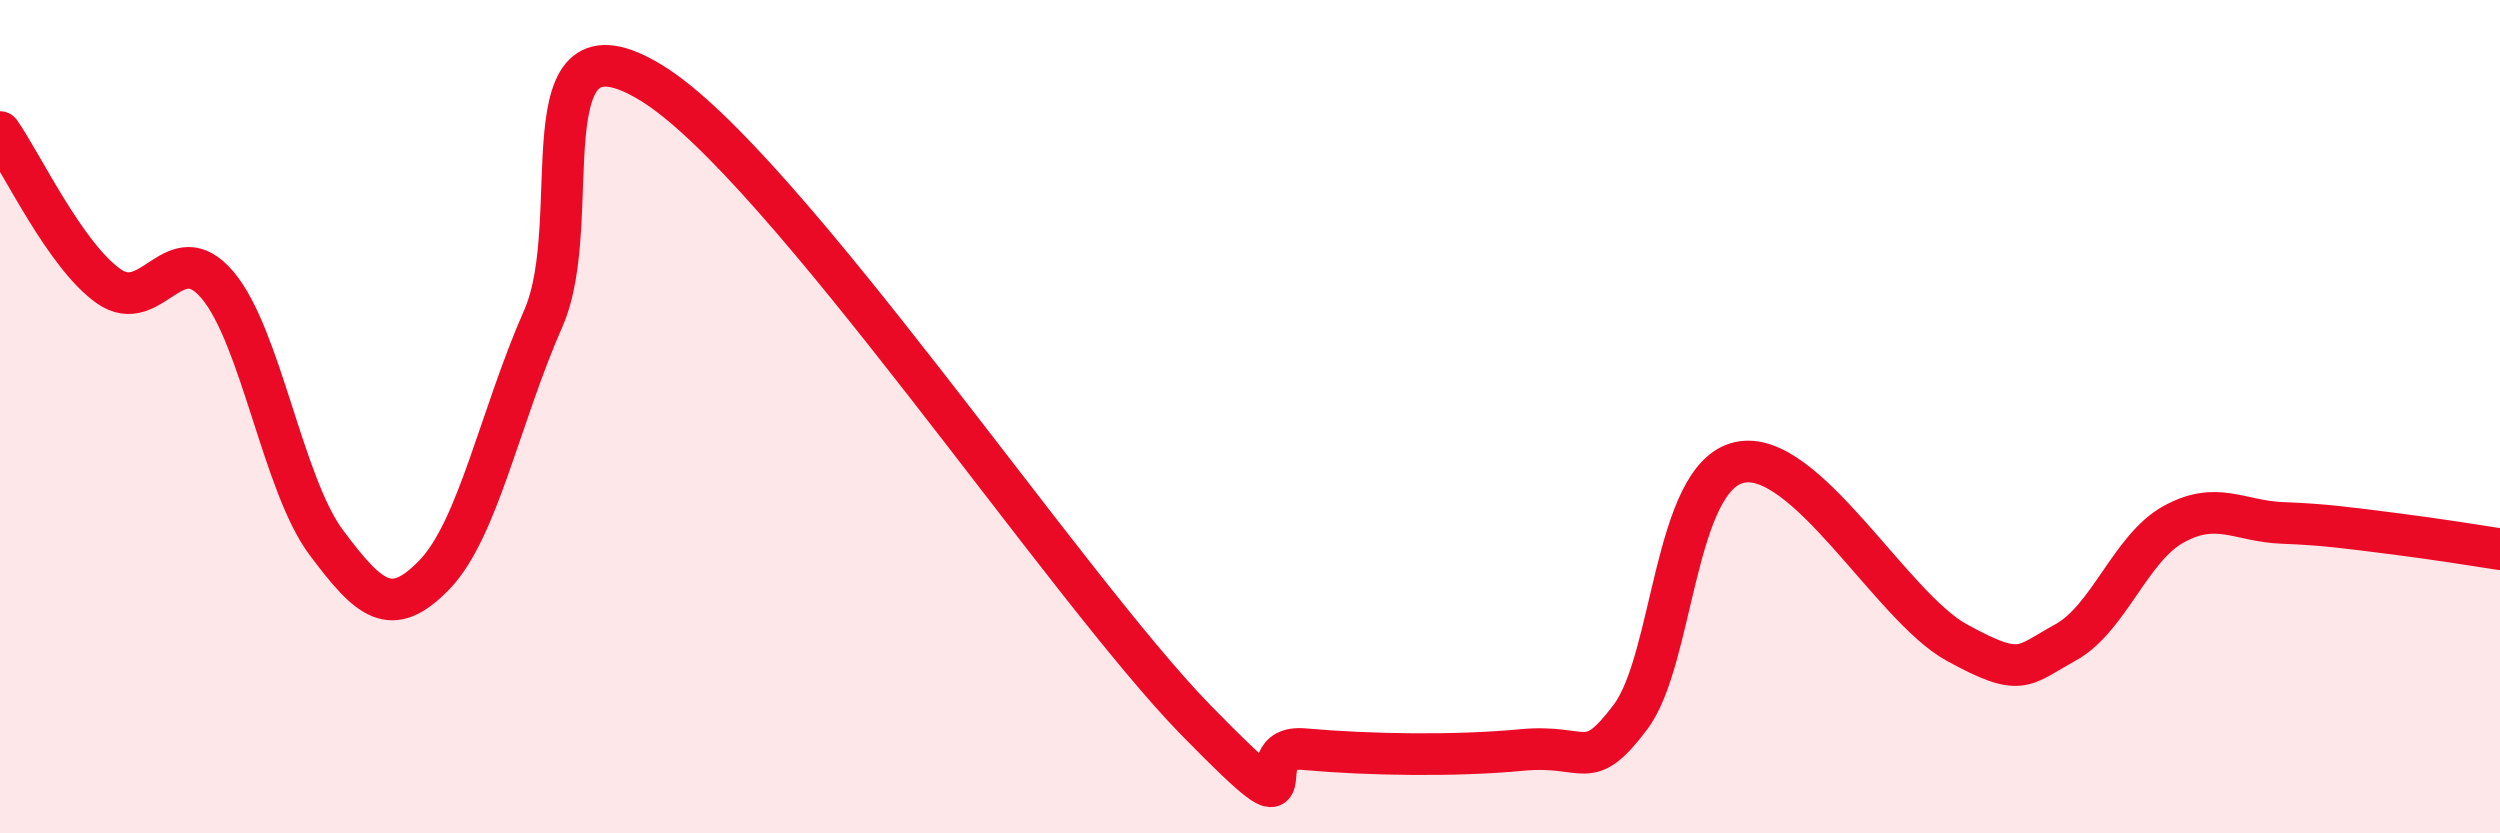
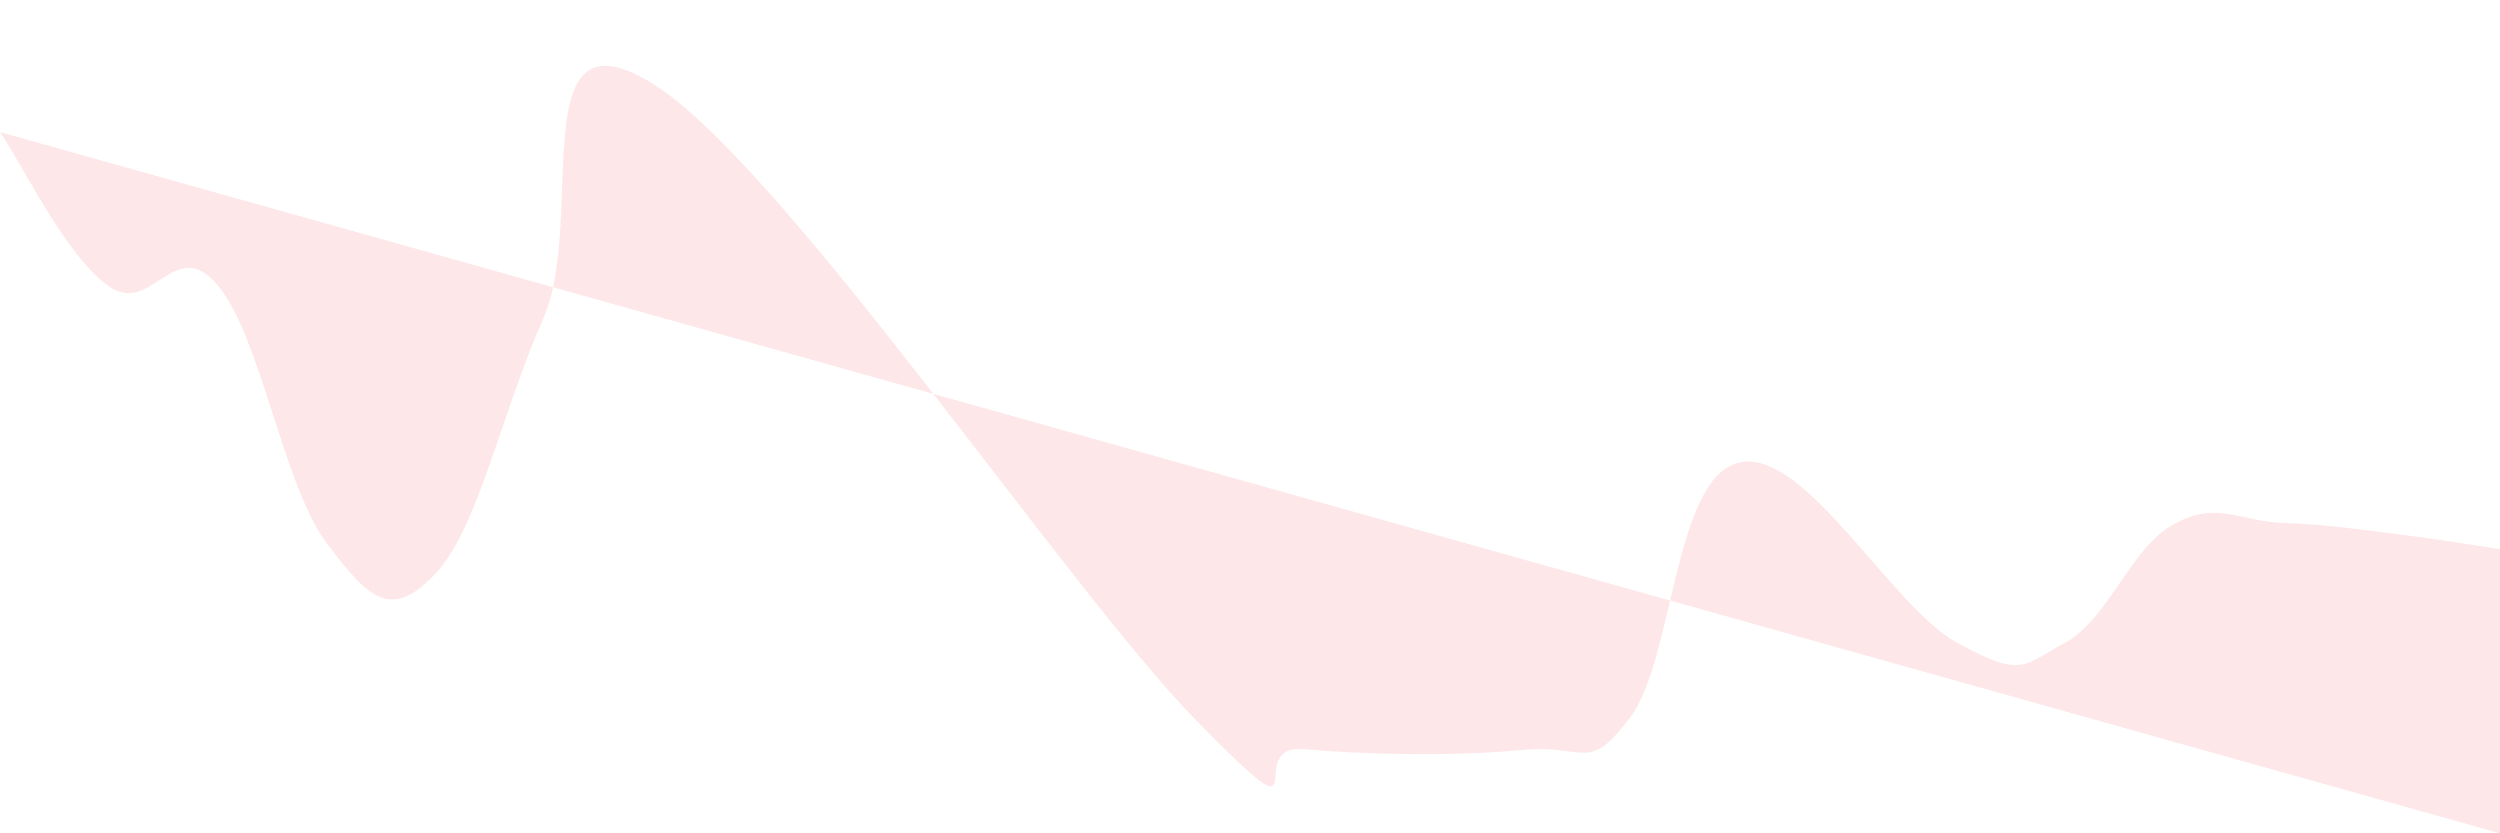
<svg xmlns="http://www.w3.org/2000/svg" width="60" height="20" viewBox="0 0 60 20">
-   <path d="M 0,3.17 C 0.52,3.91 1.57,6.14 2.61,6.87 C 3.65,7.6 4.18,5.61 5.22,6.84 C 6.26,8.07 6.79,11.63 7.83,13.02 C 8.87,14.41 9.39,14.87 10.43,13.79 C 11.47,12.71 12,10 13.04,7.64 C 14.08,5.28 12.52,0.07 15.65,2 C 18.78,3.93 25.57,14.08 28.7,17.28 C 31.83,20.48 29.74,17.84 31.3,17.98 C 32.86,18.12 34.95,18.15 36.52,18 C 38.09,17.85 38.09,18.59 39.13,17.21 C 40.17,15.83 40.17,11.46 41.74,11.1 C 43.31,10.74 45.39,14.56 46.96,15.42 C 48.53,16.28 48.53,15.99 49.57,15.42 C 50.61,14.85 51.13,13.15 52.17,12.58 C 53.21,12.01 53.74,12.51 54.78,12.55 C 55.82,12.59 56.35,12.67 57.39,12.8 C 58.43,12.93 59.48,13.1 60,13.18L60 20L0 20Z" fill="#EB0A25" opacity="0.1" stroke-linecap="round" stroke-linejoin="round" />
-   <path d="M 0,3.17 C 0.52,3.91 1.57,6.14 2.61,6.87 C 3.65,7.6 4.18,5.61 5.22,6.84 C 6.26,8.07 6.79,11.63 7.83,13.02 C 8.87,14.41 9.39,14.87 10.43,13.79 C 11.47,12.71 12,10 13.04,7.64 C 14.08,5.28 12.52,0.07 15.65,2 C 18.78,3.93 25.57,14.08 28.7,17.28 C 31.83,20.48 29.74,17.84 31.3,17.98 C 32.86,18.12 34.95,18.15 36.52,18 C 38.09,17.85 38.09,18.59 39.13,17.21 C 40.17,15.83 40.17,11.46 41.74,11.1 C 43.31,10.74 45.39,14.56 46.96,15.42 C 48.53,16.28 48.53,15.99 49.57,15.42 C 50.61,14.85 51.13,13.15 52.17,12.58 C 53.21,12.01 53.74,12.51 54.78,12.55 C 55.82,12.59 56.35,12.67 57.39,12.8 C 58.43,12.93 59.48,13.1 60,13.18" stroke="#EB0A25" stroke-width="1" fill="none" stroke-linecap="round" stroke-linejoin="round" />
+   <path d="M 0,3.17 C 0.52,3.91 1.57,6.14 2.61,6.87 C 3.65,7.6 4.18,5.61 5.22,6.84 C 6.26,8.07 6.79,11.63 7.83,13.02 C 8.87,14.41 9.39,14.87 10.43,13.79 C 11.47,12.71 12,10 13.04,7.64 C 14.08,5.28 12.52,0.07 15.65,2 C 18.78,3.93 25.57,14.08 28.7,17.28 C 31.83,20.48 29.74,17.84 31.3,17.98 C 32.86,18.12 34.95,18.15 36.52,18 C 38.09,17.85 38.09,18.59 39.13,17.21 C 40.17,15.83 40.17,11.46 41.74,11.1 C 43.31,10.74 45.39,14.56 46.96,15.42 C 48.53,16.28 48.53,15.99 49.57,15.42 C 50.61,14.85 51.13,13.15 52.17,12.58 C 53.21,12.01 53.74,12.51 54.78,12.55 C 55.82,12.59 56.35,12.67 57.39,12.8 C 58.43,12.93 59.48,13.1 60,13.18L60 20Z" fill="#EB0A25" opacity="0.1" stroke-linecap="round" stroke-linejoin="round" />
</svg>